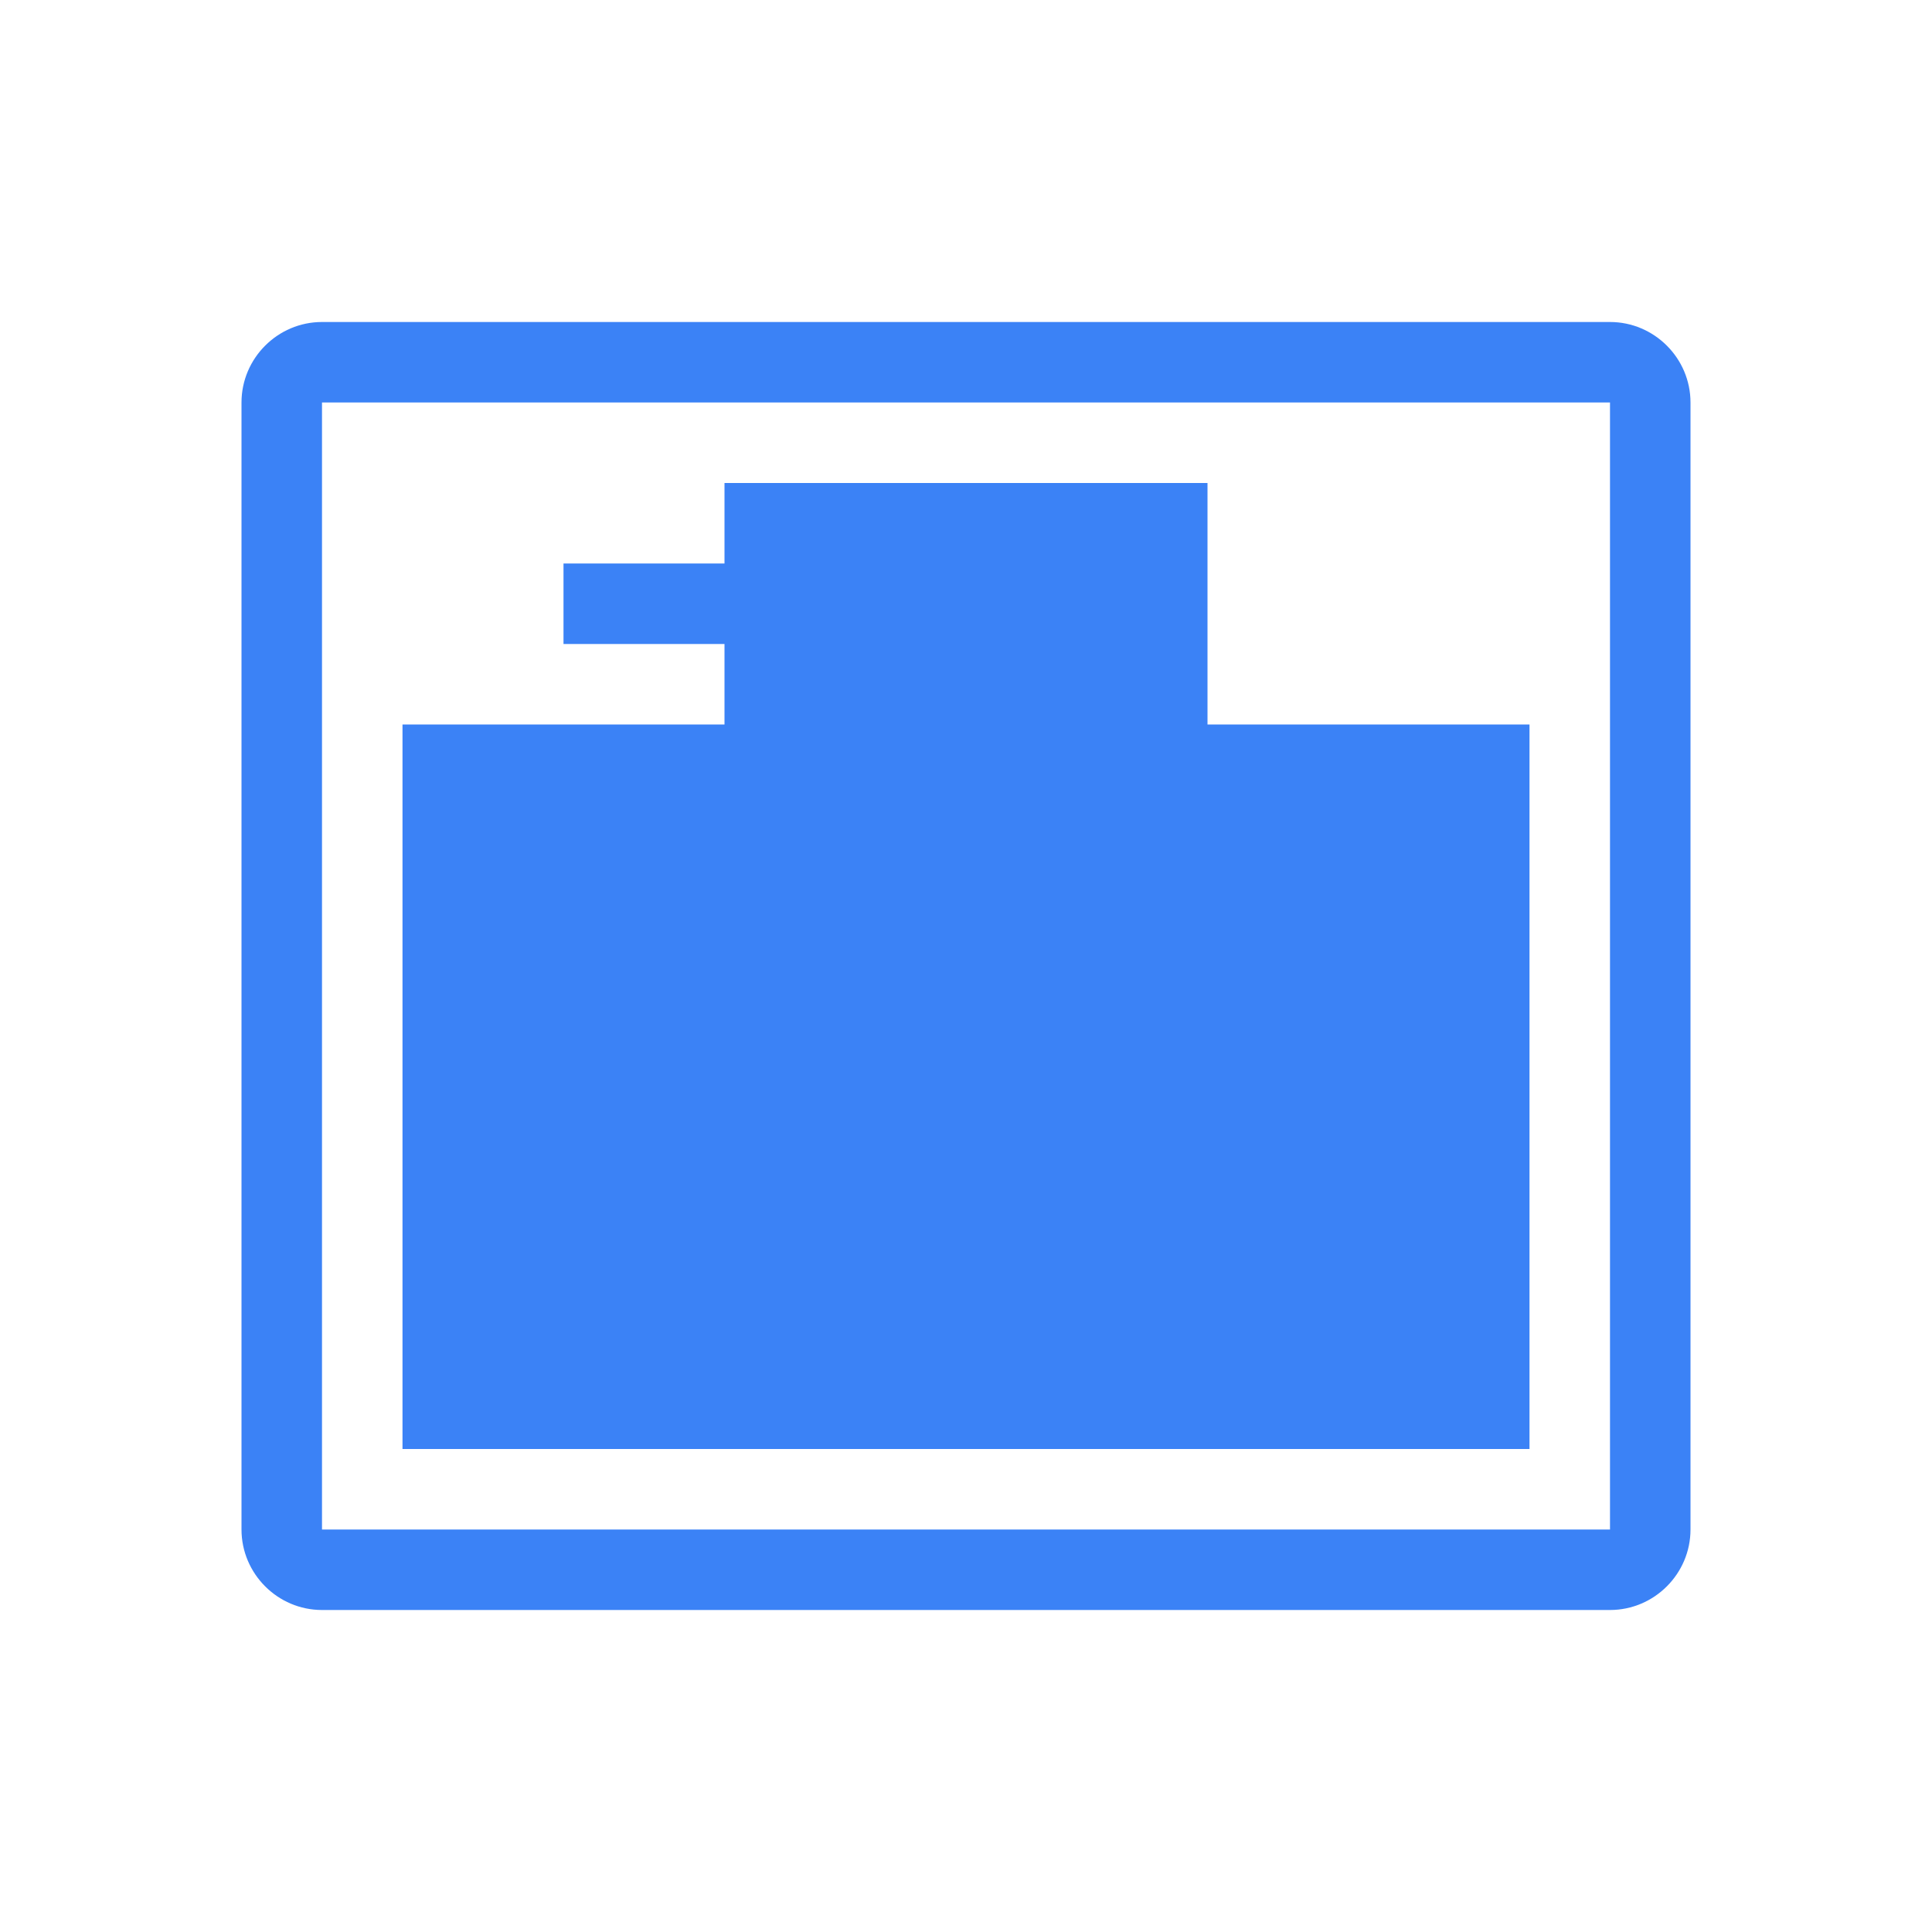
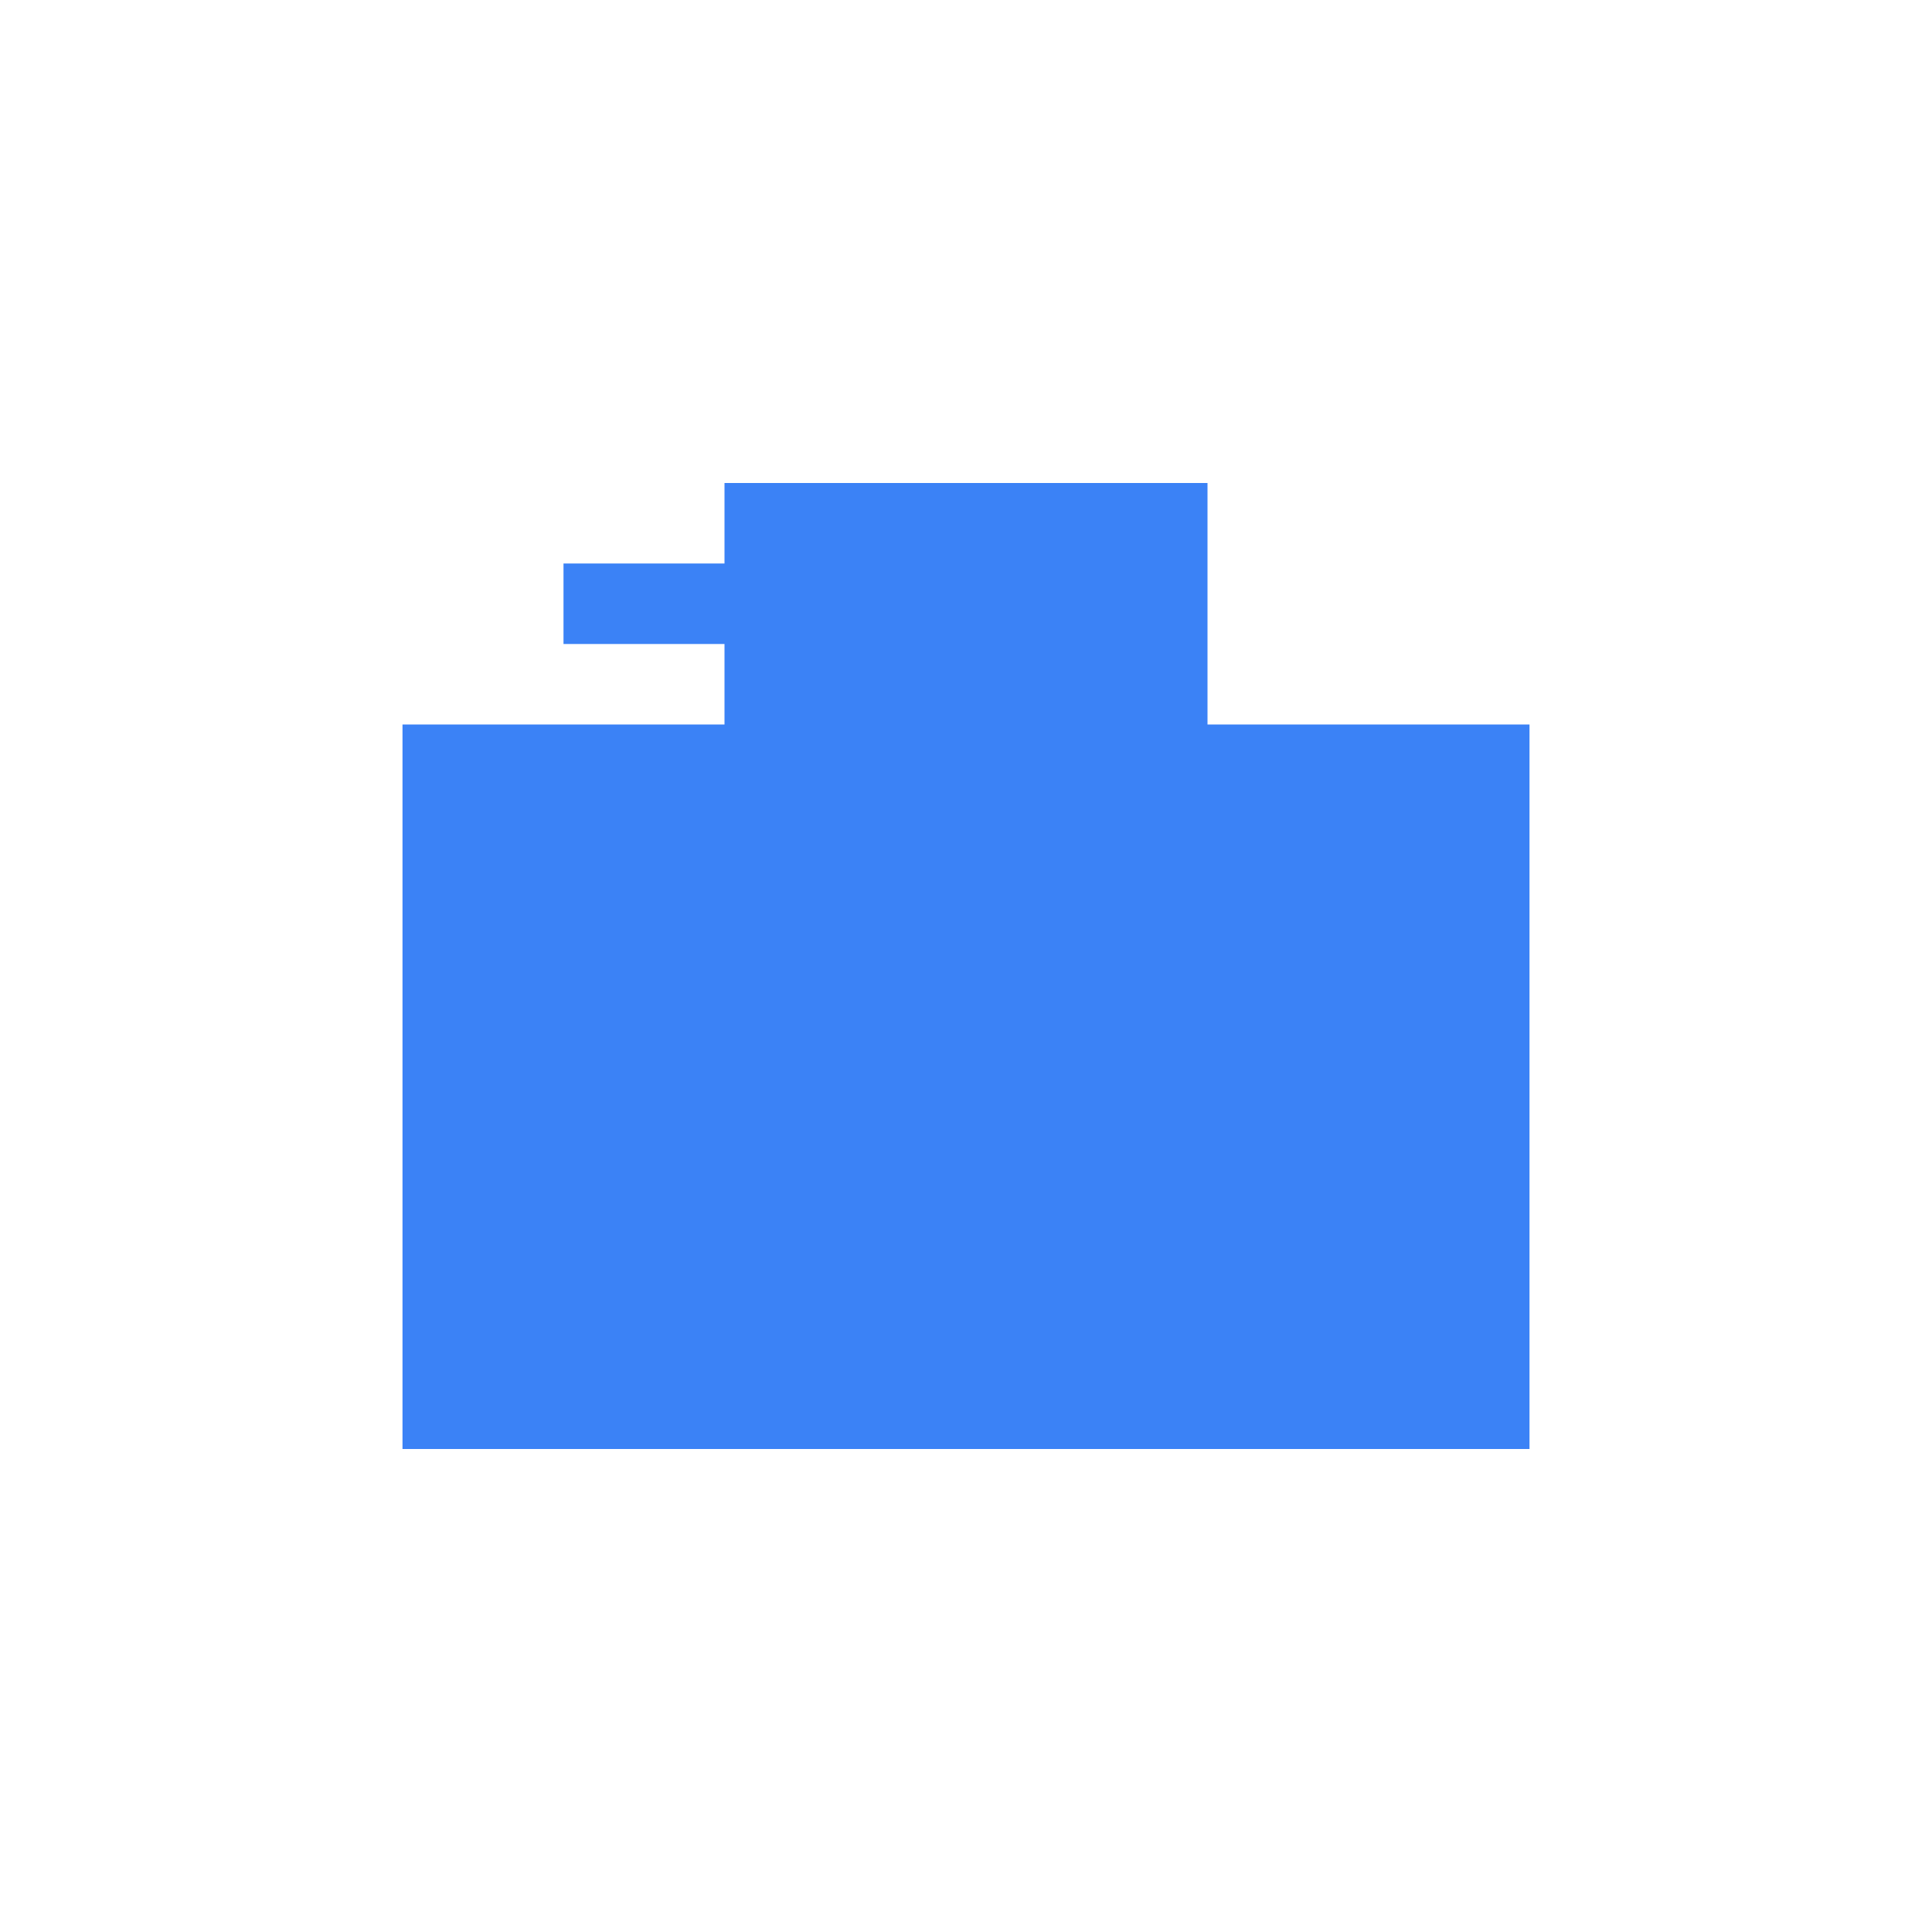
<svg xmlns="http://www.w3.org/2000/svg" width="48" height="48" viewBox="0 0 48 48" fill="none">
  <path d="M14 26H34V20H14V26ZM17 22H21V24H17V22ZM10 36H38V18H30V12H18V18H10V36ZM14 16H26V14H14V16Z" fill="#3B82F6" />
-   <path d="M40 8H8C6.9 8 6 8.9 6 10V38C6 39.1 6.9 40 8 40H40C41.1 40 42 39.1 42 38V10C42 8.9 41.1 8 40 8ZM40 38H8V10H40V38Z" fill="#3B82F6" />
</svg>